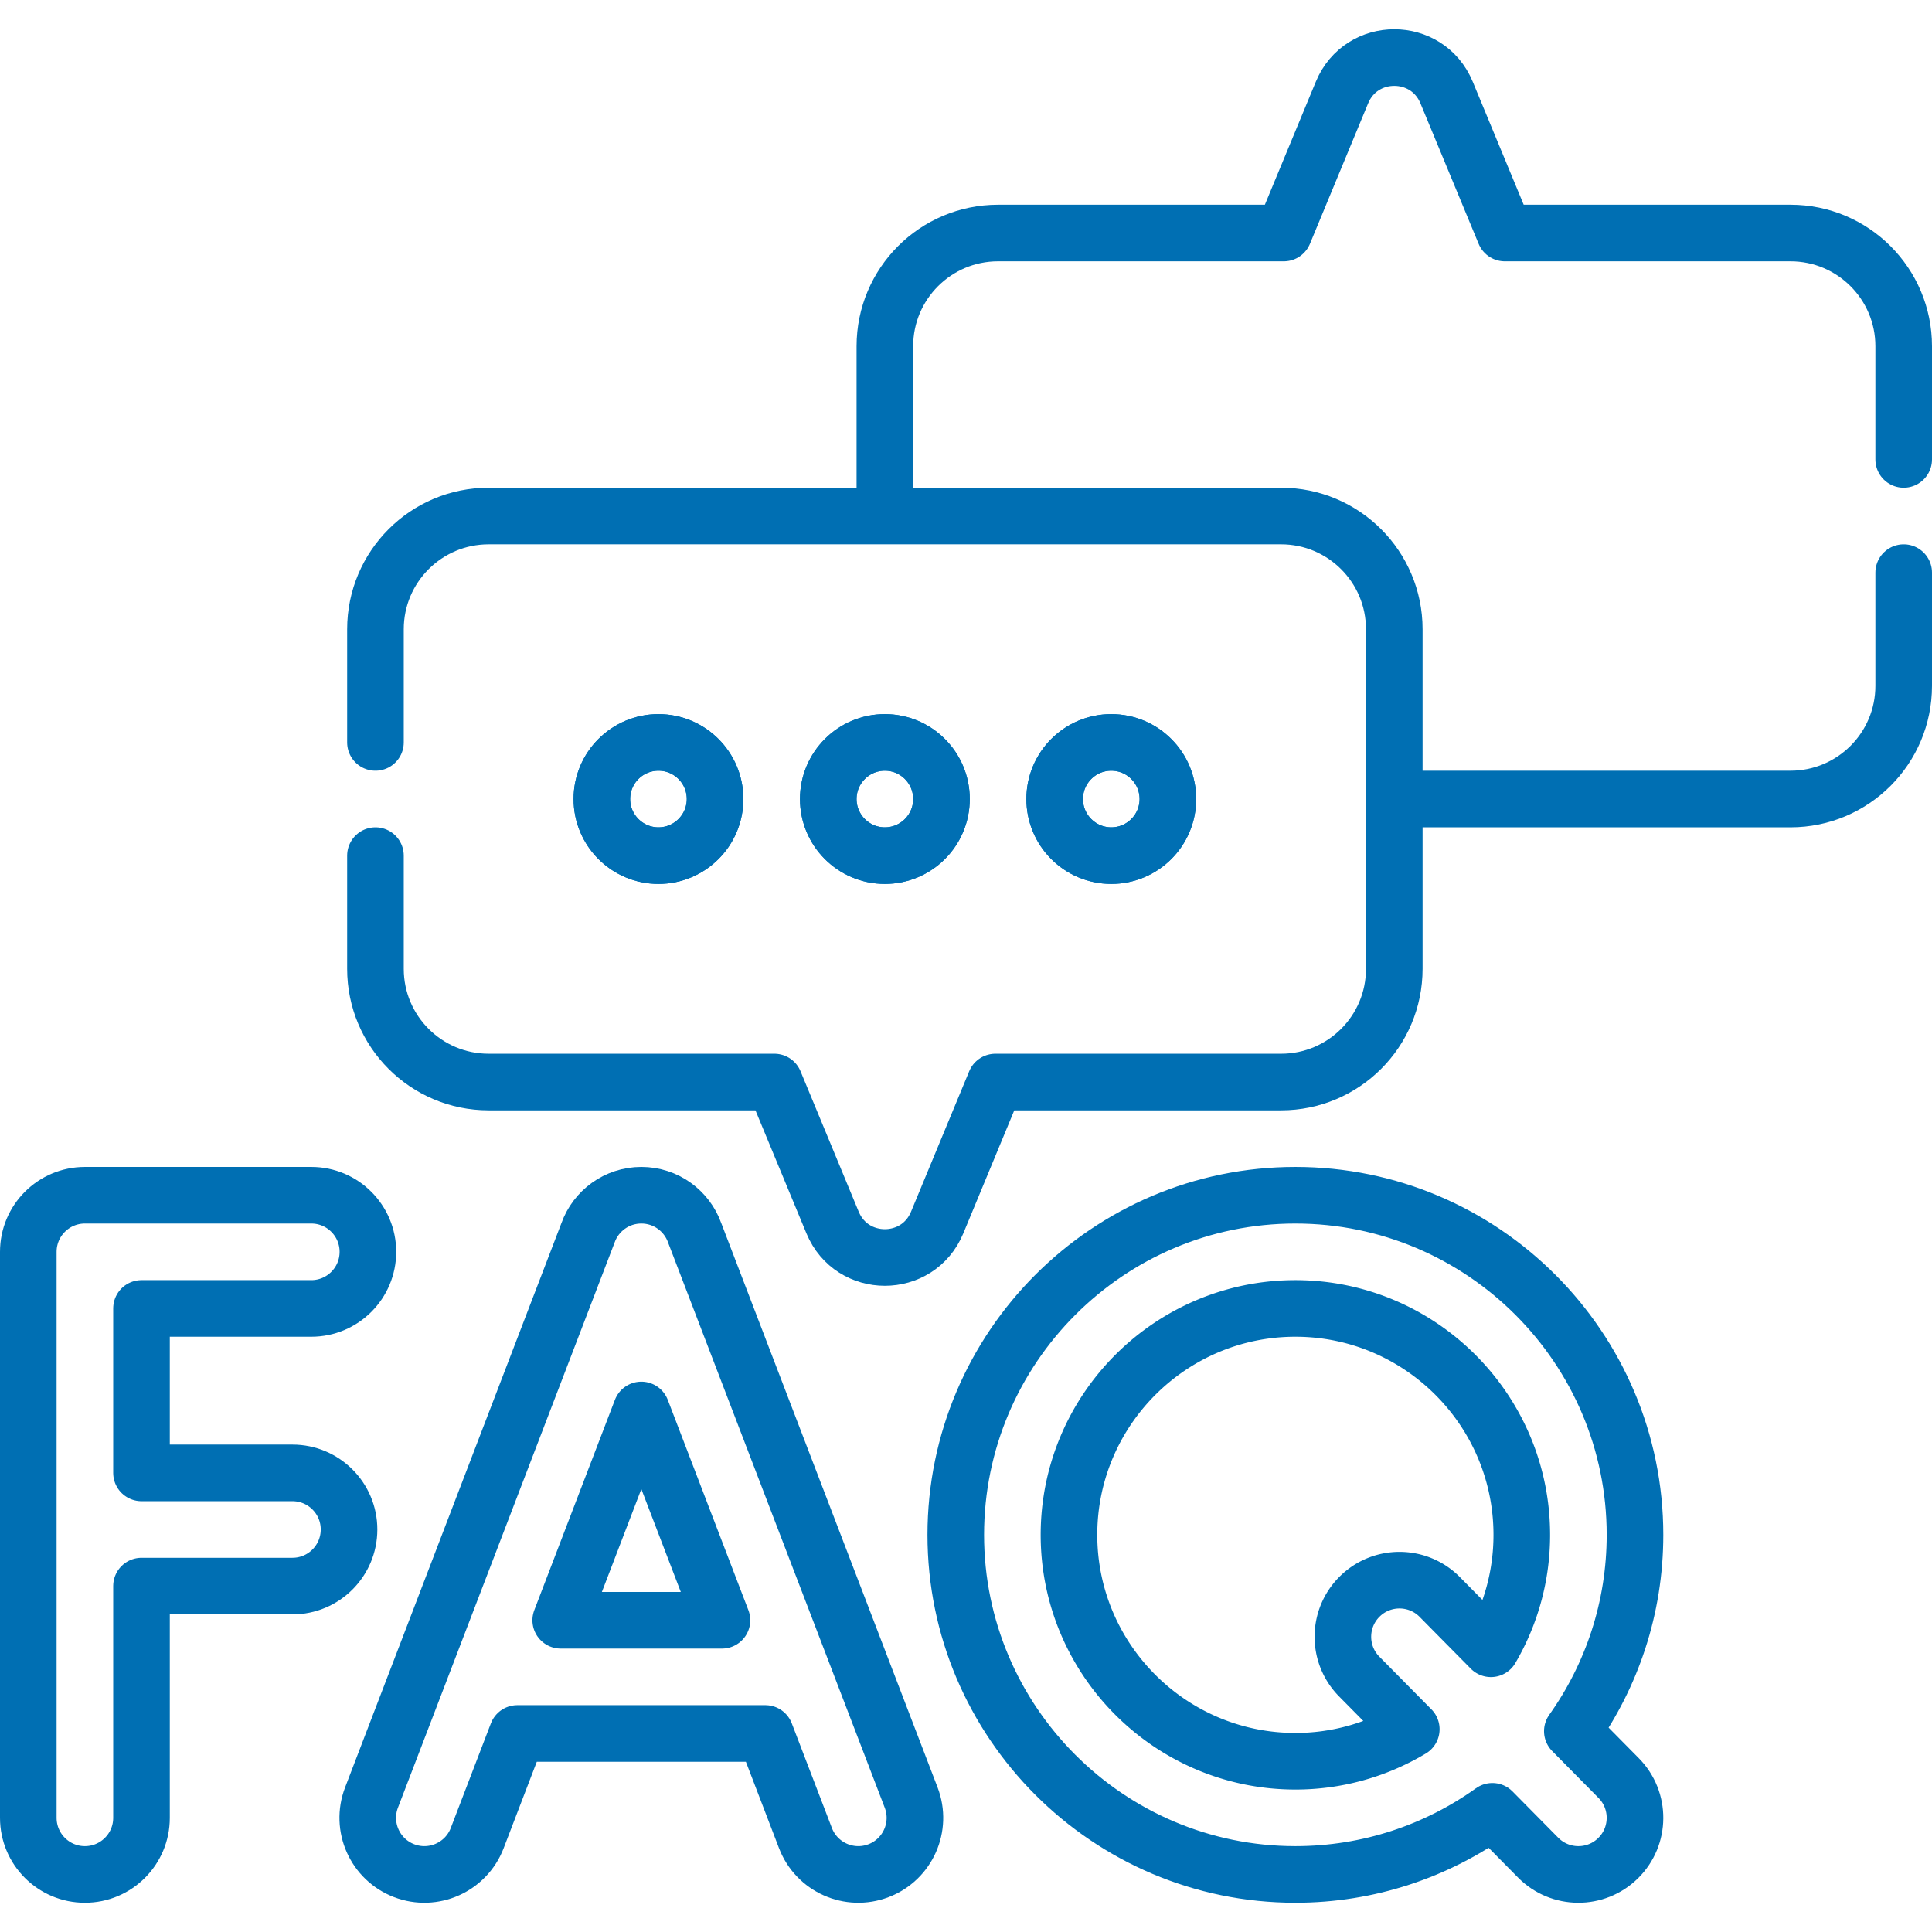
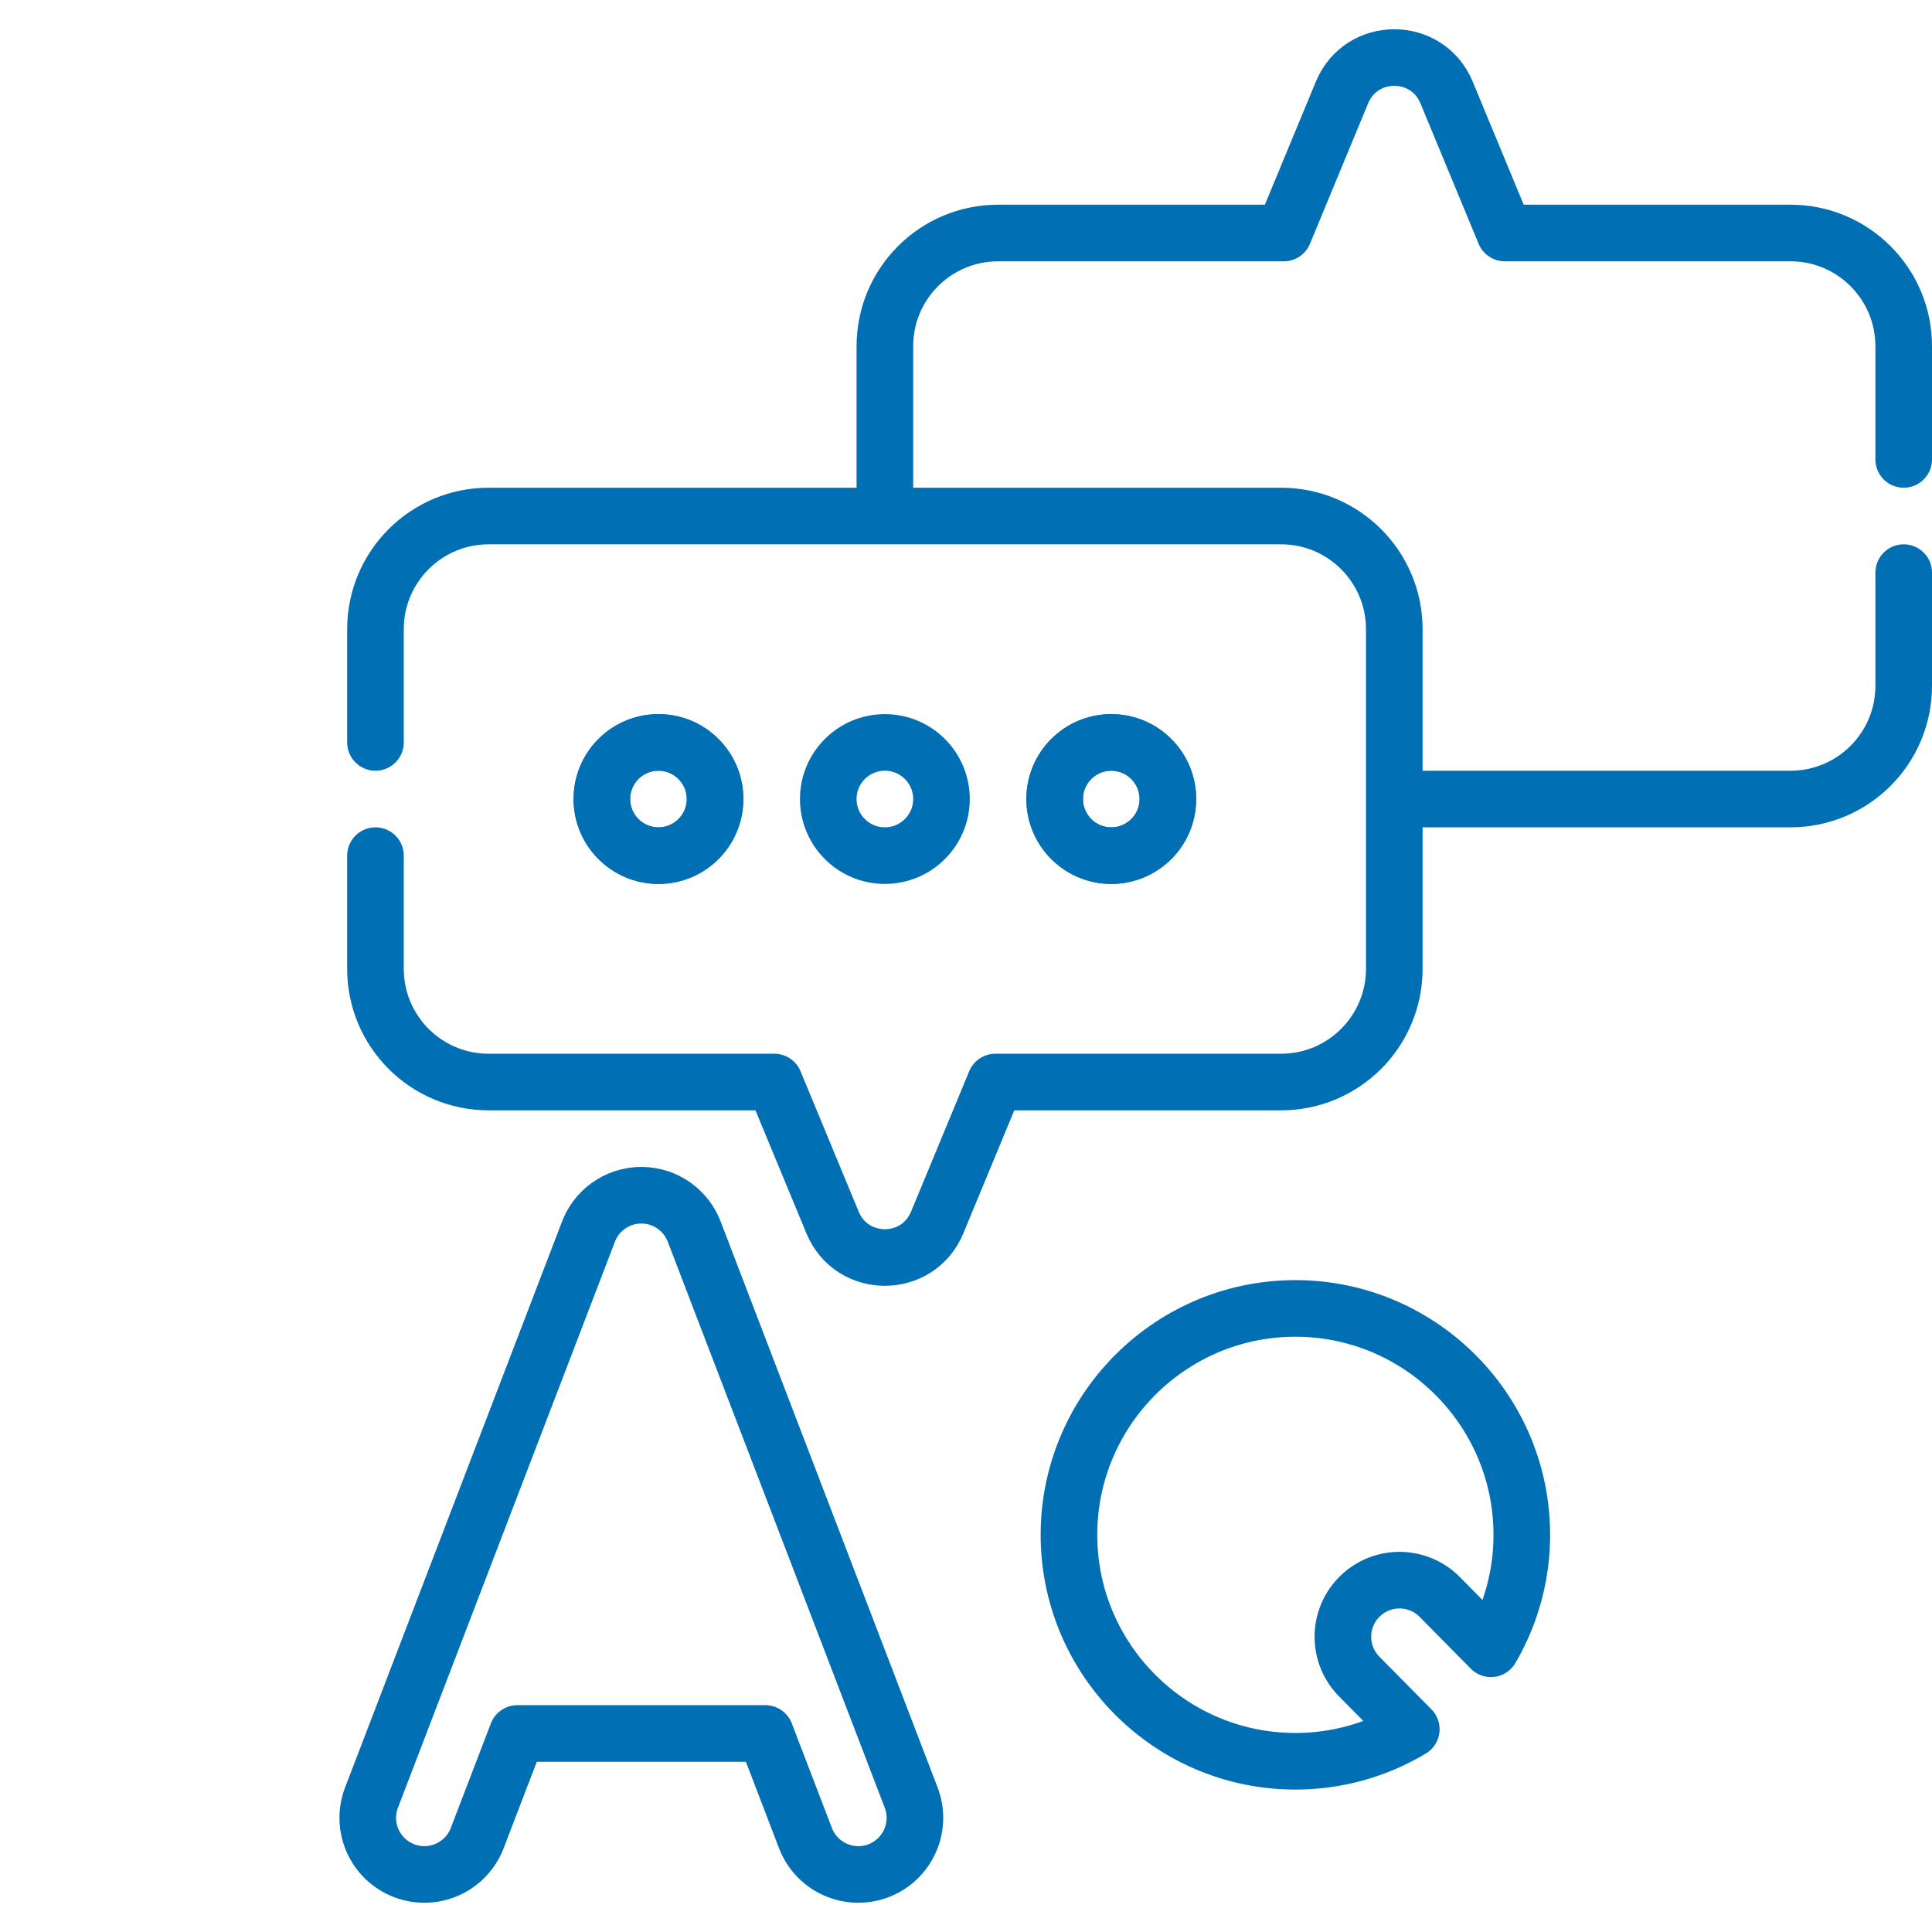
<svg xmlns="http://www.w3.org/2000/svg" version="1.1" width="512" height="512" x="0" y="0" viewBox="0 0 512 512" style="enable-background:new 0 0 512 512" xml:space="preserve" class="">
  <g>
    <circle cx="234.5" cy="211.75" r="15" style="stroke-width:15;stroke-linecap:round;stroke-linejoin:round;stroke-miterlimit:10;" fill="none" stroke="#006fb3" stroke-width="15" stroke-linecap="round" stroke-linejoin="round" stroke-miterlimit="10" data-original="#000000" opacity="1" />
    <circle cx="294.5" cy="211.75" r="15" style="stroke-width:15;stroke-linecap:round;stroke-linejoin:round;stroke-miterlimit:10;" fill="none" stroke="#006fb3" stroke-width="15" stroke-linecap="round" stroke-linejoin="round" stroke-miterlimit="10" data-original="#000000" opacity="1" />
    <circle cx="174.5" cy="211.75" r="15" style="stroke-width:15;stroke-linecap:round;stroke-linejoin:round;stroke-miterlimit:10;" fill="none" stroke="#006fb3" stroke-width="15" stroke-linecap="round" stroke-linejoin="round" stroke-miterlimit="10" data-original="#000000" opacity="1" />
    <path d="M99.5 226.75v30c0 16.569 13.431 30 30 30h75.716l15.426 37.24c5.114 12.346 22.602 12.346 27.716 0l15.426-37.24H339.5c16.569 0 30-13.431 30-30v-90c0-16.569-13.431-30-30-30h-210c-16.569 0-30 13.431-30 30v30M504.5 121.75v-30c0-16.569-13.431-30-30-30h-75.716l-15.426-37.24c-5.114-12.346-22.602-12.346-27.716 0l-15.426 37.24H264.5c-16.569 0-30 13.431-30 30v45M369.5 211.75h105c16.569 0 30-13.431 30-30v-30M241.468 476.377l-57.373-149.662c-2.069-5.808-7.616-9.966-14.133-9.966s-12.064 4.158-14.133 9.966L98.456 476.377c-2.965 7.735.902 16.41 8.637 19.375 7.734 2.965 16.41-.902 19.375-8.637l10.629-27.726h65.73l10.629 27.726c2.966 7.735 11.641 11.602 19.375 8.637 7.736-2.965 11.603-11.64 8.637-19.375z" style="stroke-width:15;stroke-linecap:round;stroke-linejoin:round;stroke-miterlimit:10;" fill="none" stroke="#006fb3" stroke-width="15" stroke-linecap="round" stroke-linejoin="round" stroke-miterlimit="10" data-original="#000000" opacity="1" />
-     <path d="m148.597 429.39 21.365-55.732 21.365 55.732zM82.5 346.75c8.284 0 15-6.716 15-15s-6.716-15-15-15h-60c-8.284 0-15 6.716-15 15v150c0 8.284 6.716 15 15 15s15-6.716 15-15v-61.421h40c8.284 0 15-6.716 15-15s-6.716-15-15-15h-40V346.75h45zM416.685 458.782c10.452-14.701 16.604-32.662 16.604-52.033 0-49.626-40.374-90-90-90s-90 40.374-90 90 40.374 90 90 90c19.448 0 37.473-6.202 52.206-16.729l12.123 12.271c5.823 5.895 15.32 5.951 21.213.129 5.894-5.822 5.951-15.319.129-21.213l-12.275-12.425z" style="stroke-width:15;stroke-linecap:round;stroke-linejoin:round;stroke-miterlimit:10;" fill="none" stroke="#006fb3" stroke-width="15" stroke-linecap="round" stroke-linejoin="round" stroke-miterlimit="10" data-original="#000000" opacity="1" />
    <path d="M343.289 466.75c-33.084 0-60-26.916-60-60s26.916-60 60-60 60 26.916 60 60a59.615 59.615 0 0 1-8.182 30.191l-13.555-13.72c-5.823-5.895-15.32-5.951-21.213-.129-5.894 5.822-5.951 15.319-.129 21.213l13.793 13.961a59.622 59.622 0 0 1-30.714 8.484z" style="stroke-width:15;stroke-linecap:round;stroke-linejoin:round;stroke-miterlimit:10;" fill="none" stroke="#006fb3" stroke-width="15" stroke-linecap="round" stroke-linejoin="round" stroke-miterlimit="10" data-original="#000000" opacity="1" />
-     <circle cx="234.5" cy="211.75" r="15" style="stroke-width:15;stroke-linecap:round;stroke-linejoin:round;stroke-miterlimit:10;" fill="none" stroke="#006fb3" stroke-width="15" stroke-linecap="round" stroke-linejoin="round" stroke-miterlimit="10" data-original="#000000" opacity="1" />
    <circle cx="294.5" cy="211.75" r="15" style="stroke-width:15;stroke-linecap:round;stroke-linejoin:round;stroke-miterlimit:10;" fill="none" stroke="#006fb3" stroke-width="15" stroke-linecap="round" stroke-linejoin="round" stroke-miterlimit="10" data-original="#000000" opacity="1" />
    <circle cx="174.5" cy="211.75" r="15" style="stroke-width:15;stroke-linecap:round;stroke-linejoin:round;stroke-miterlimit:10;" fill="none" stroke="#006fb3" stroke-width="15" stroke-linecap="round" stroke-linejoin="round" stroke-miterlimit="10" data-original="#000000" opacity="1" />
  </g>
</svg>